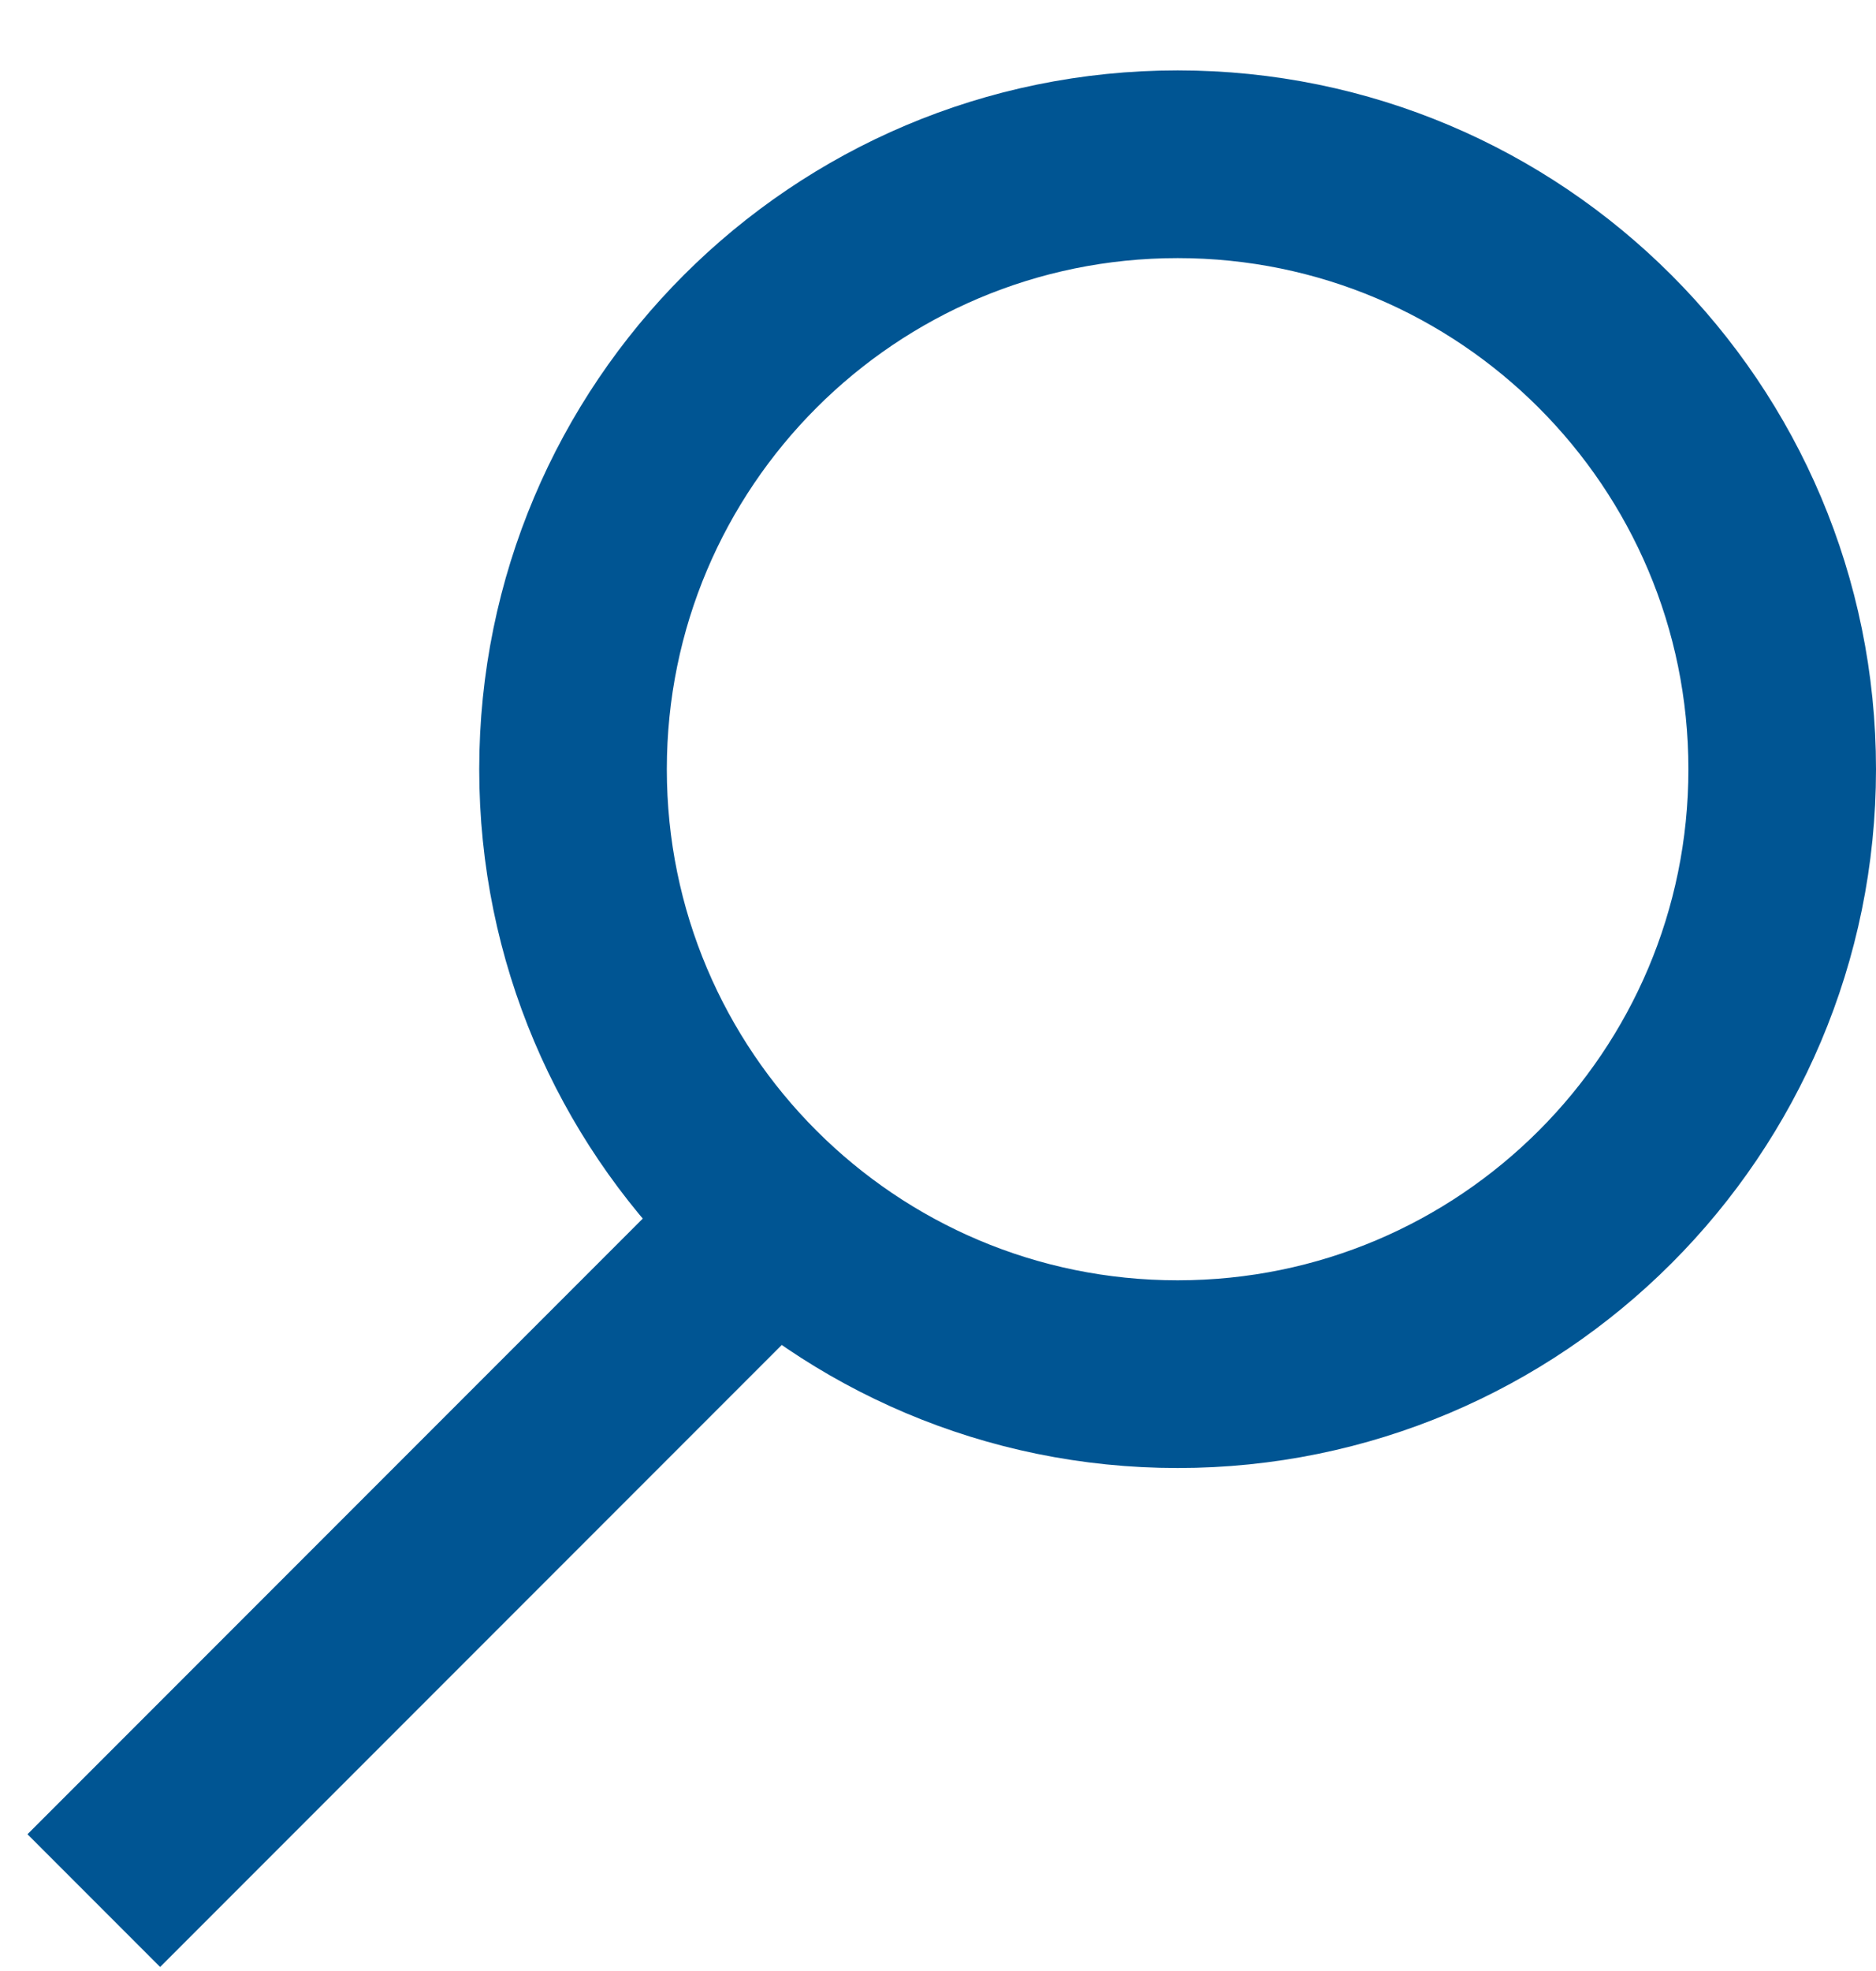
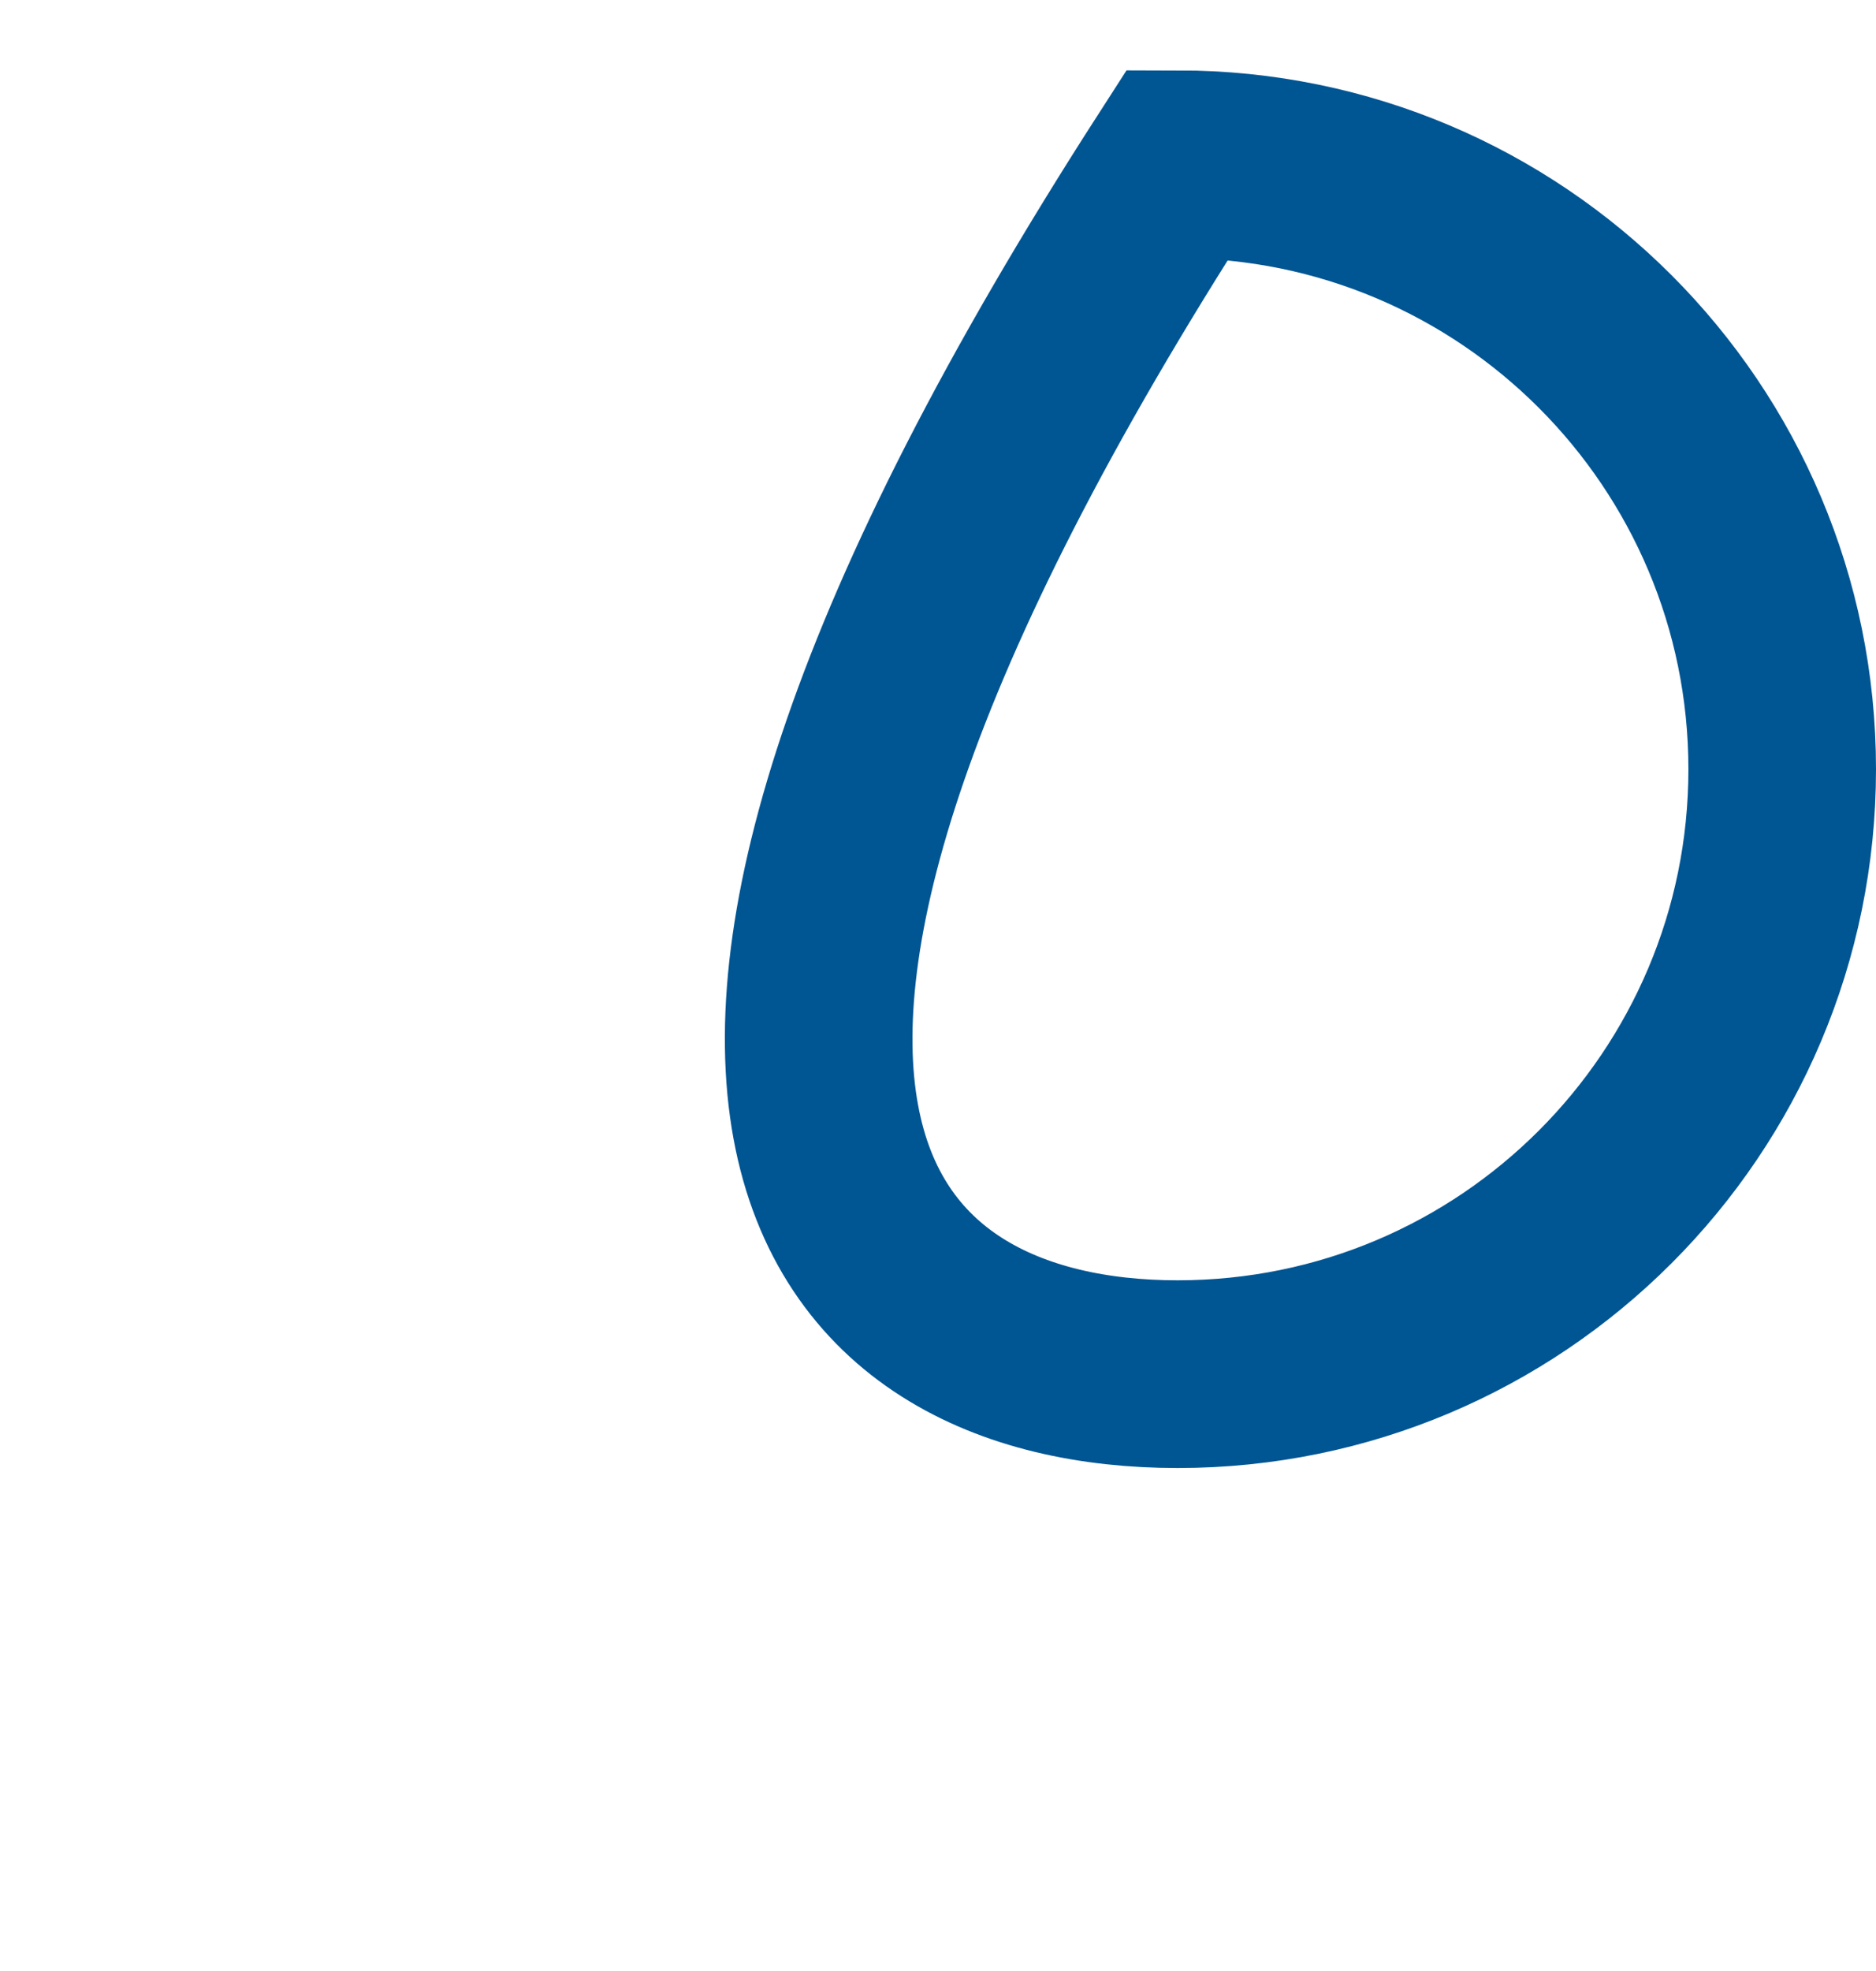
<svg xmlns="http://www.w3.org/2000/svg" width="20" height="21" viewBox="0 0 20 21" fill="none">
-   <path d="M12.555 14.641C16.114 14.641 19 11.756 19 8.196C19 4.636 16.114 1.75 12.555 1.75C8.995 1.75 6.109 4.636 6.109 8.196C6.109 11.756 8.995 14.641 12.555 14.641Z" stroke="#005593" stroke-width="2" />
-   <path d="M8.255 12.995L1 20.25" stroke="#005593" stroke-width="2" />
+   <path d="M12.555 14.641C16.114 14.641 19 11.756 19 8.196C19 4.636 16.114 1.75 12.555 1.75C6.109 11.756 8.995 14.641 12.555 14.641Z" stroke="#005593" stroke-width="2" />
</svg>